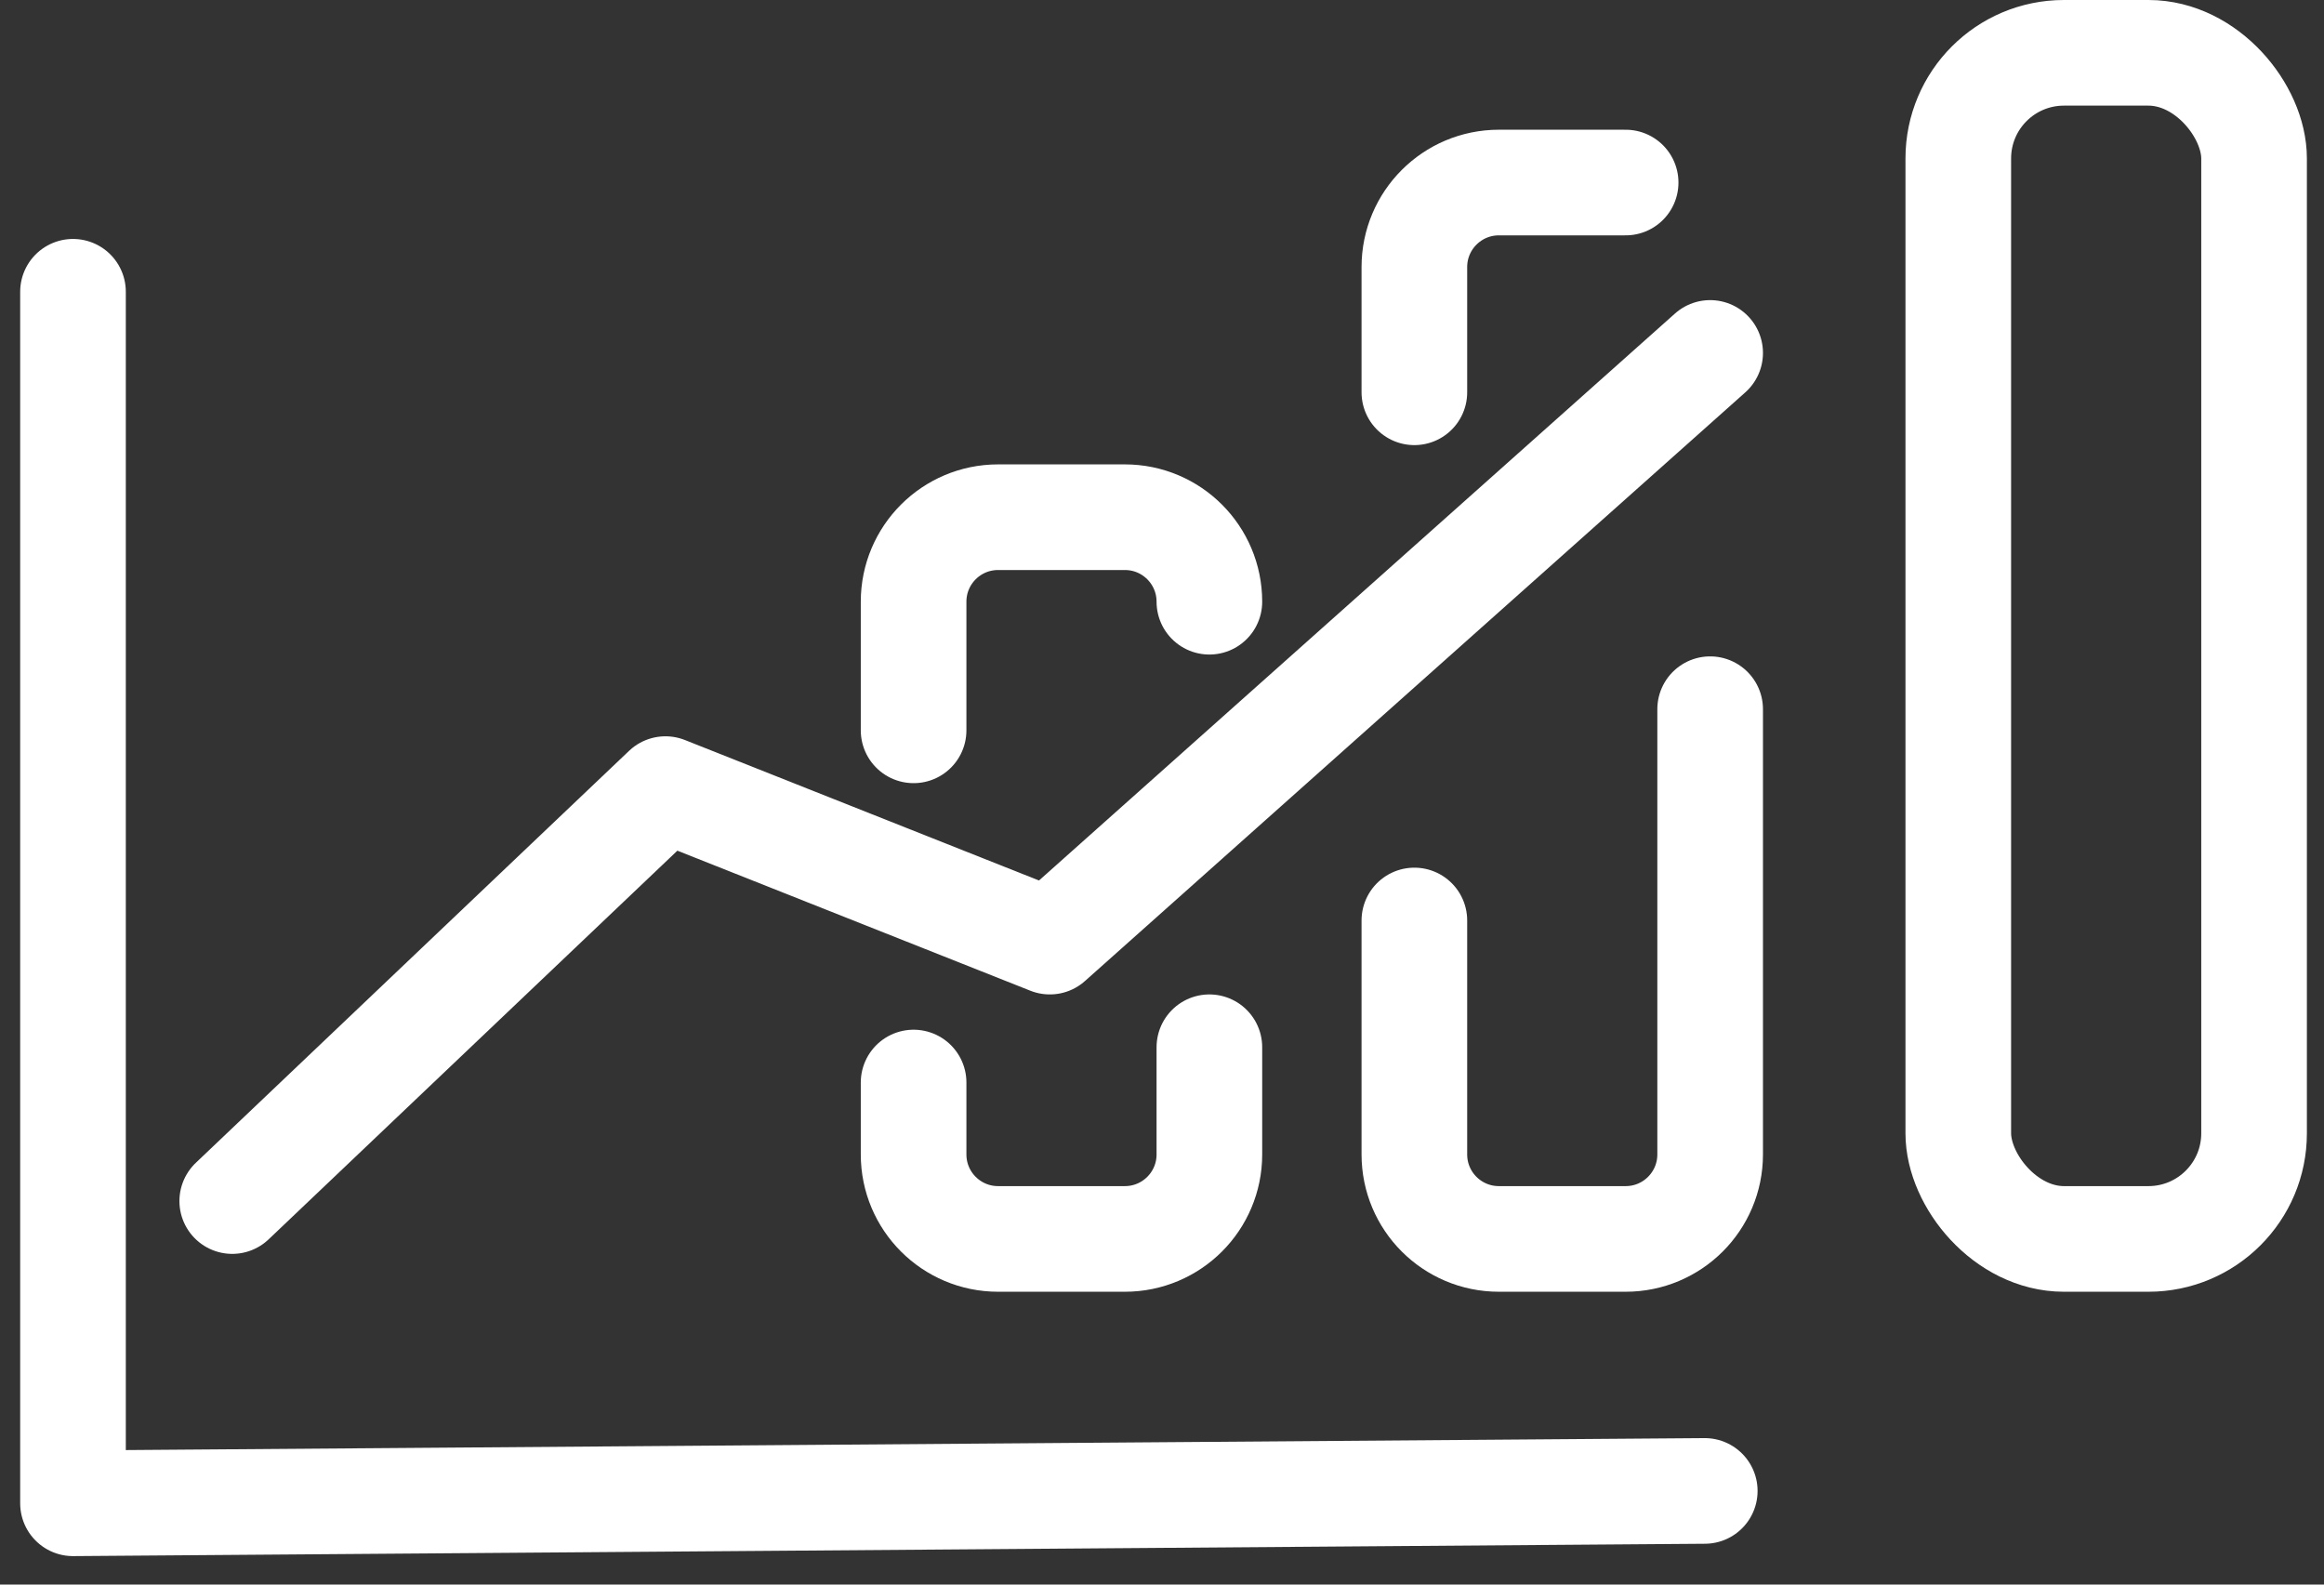
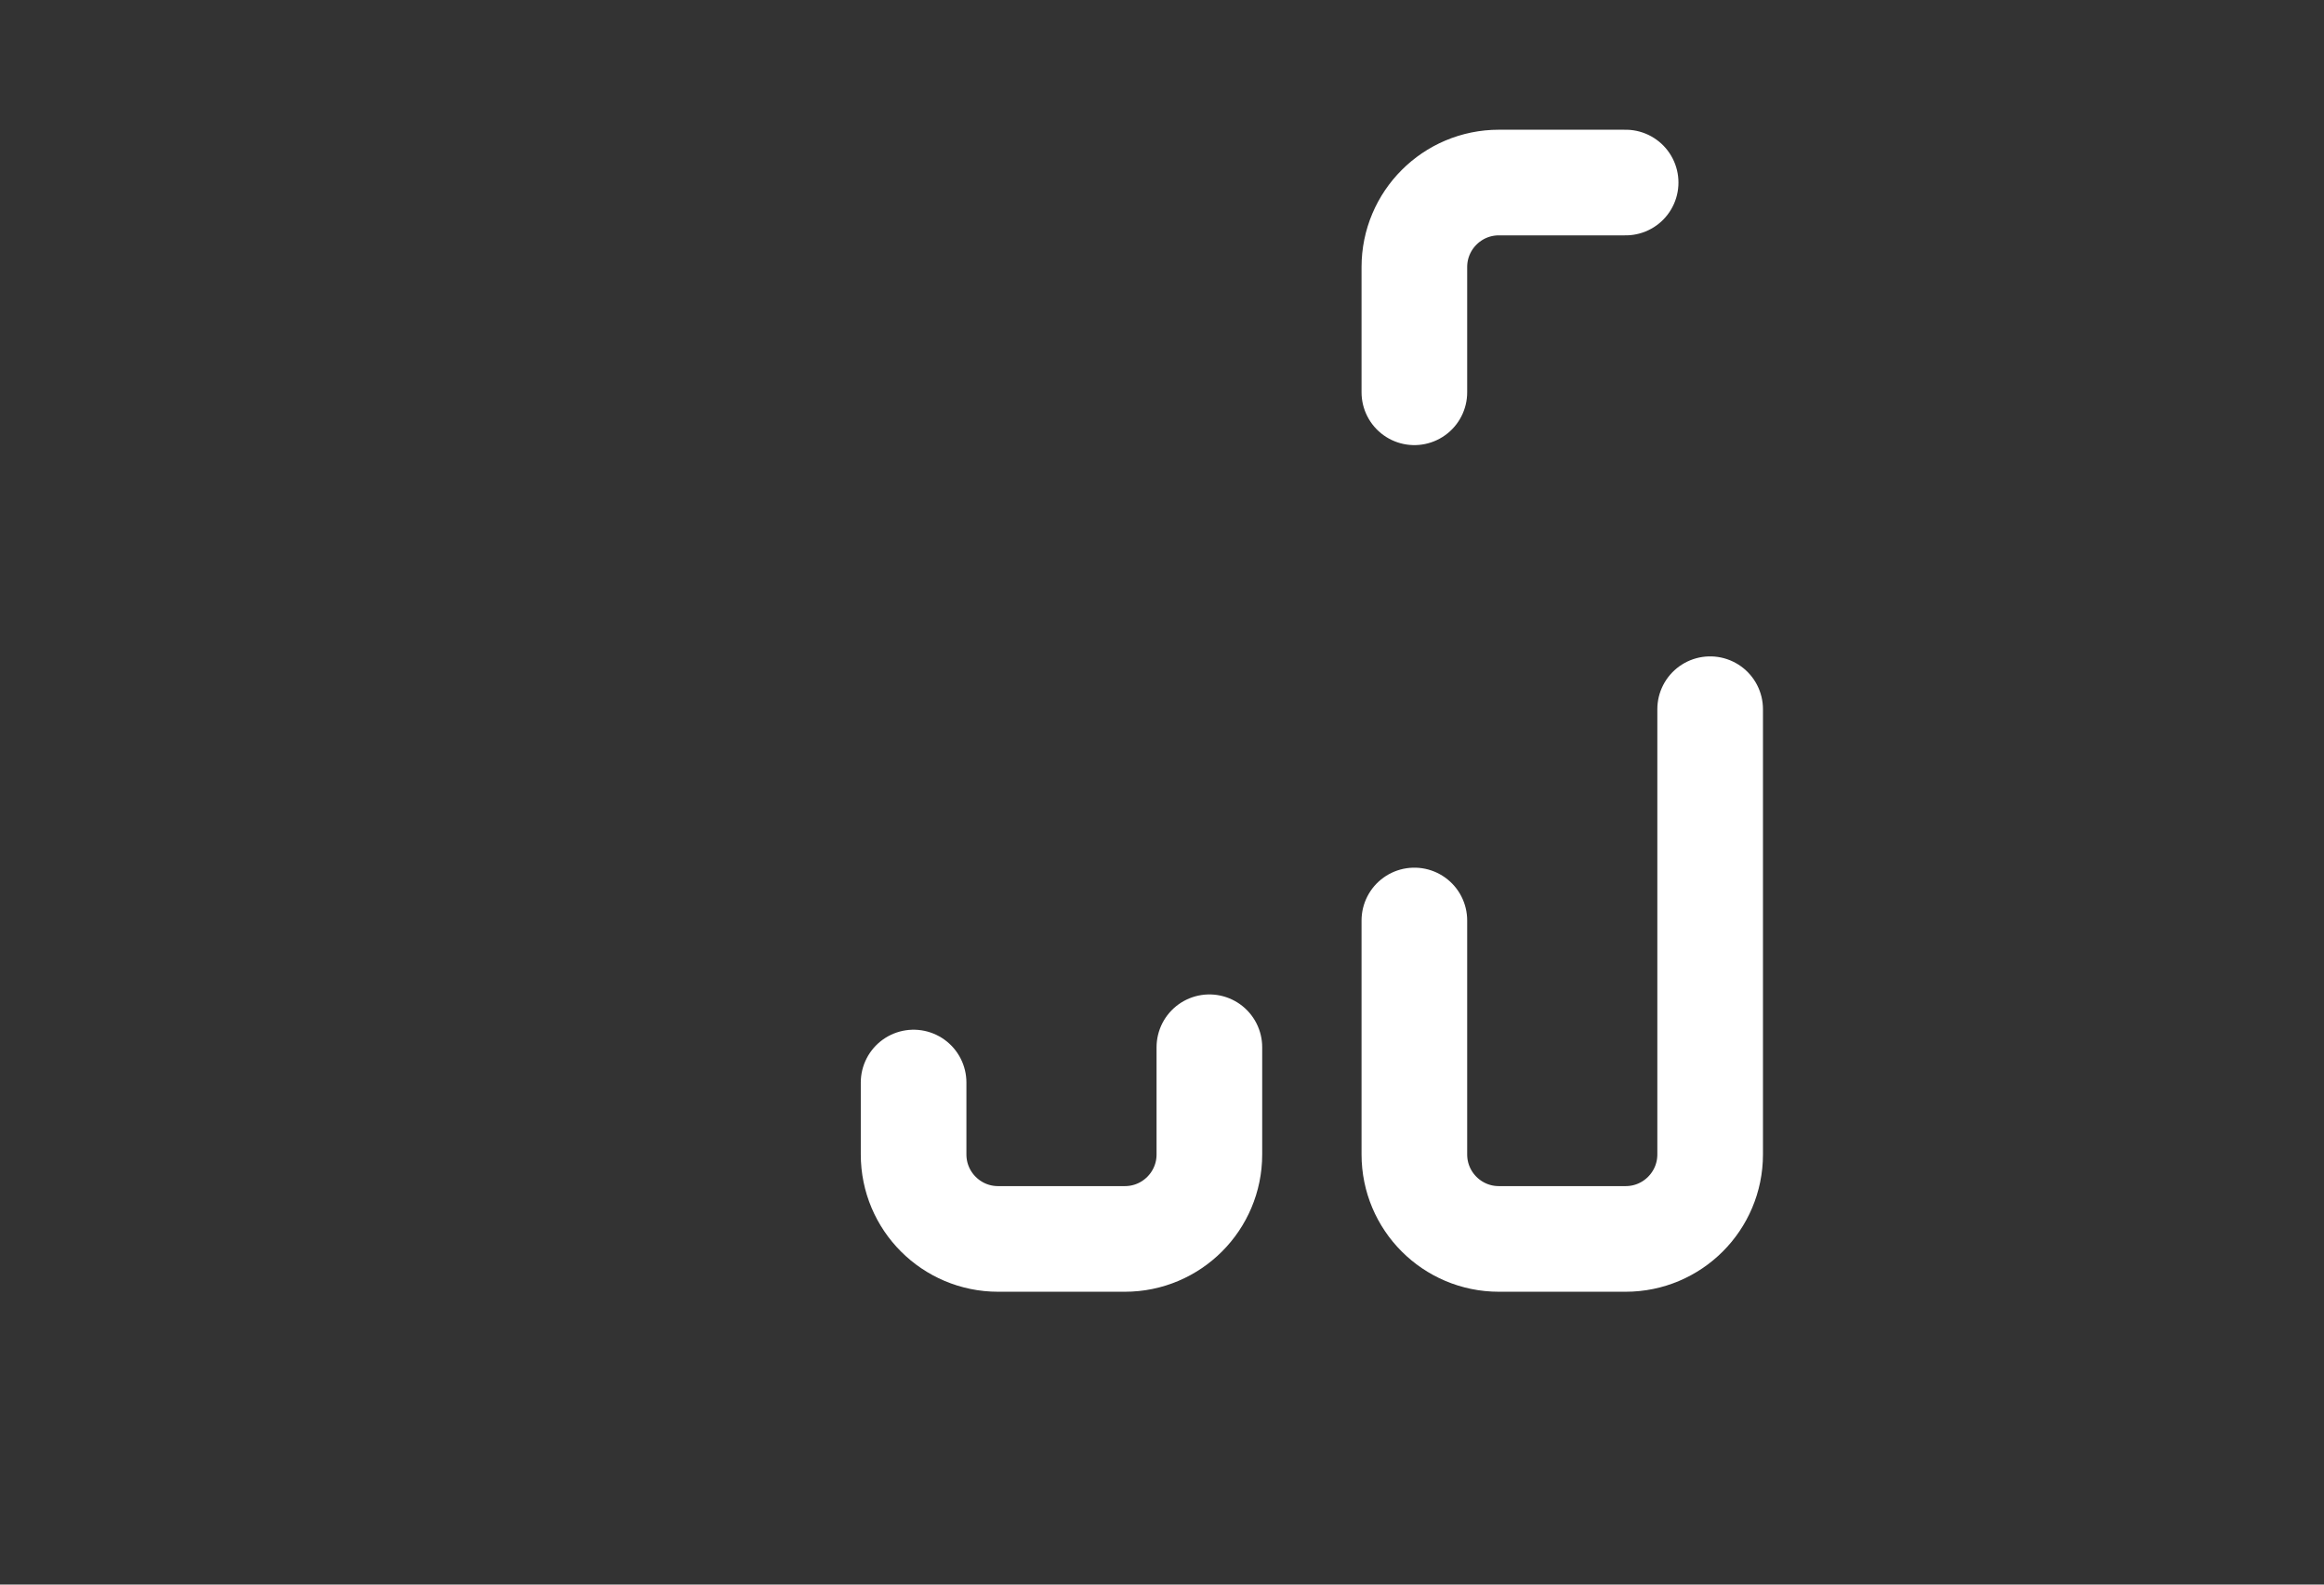
<svg xmlns="http://www.w3.org/2000/svg" width="44px" height="30px" viewBox="0 0 44 30" version="1.1">
  <rect x="0" y="0" width="44" height="30" fill="#333333" stroke="none" />
  <title>00979BDF-AF6F-44A5-9C73-527905737792</title>
  <desc>Created with sketchtool.</desc>
  <g id="Consultas" stroke="none" stroke-width="1" fill="none" fill-rule="evenodd" stroke-linejoin="round">
    <g id="04-consulta-mapa-selecao-indicador-01" transform="translate(-1377, -457)" stroke="#FFFFFF" stroke-width="2">
      <g id="btns-consultas" transform="translate(1361, 441.5)">
        <g id="btn-mapa">
          <g id="icon-grafico" transform="translate(17.382, 16.5)">
-             <polyline id="Line-Copy-5" fill-opacity="0" fill="#FCFCFC" stroke-linecap="round" points="30.894 27.227 6.99884595e-13 27.461 1.79515676e-12 4.524" />
-             <polyline id="Path-2" fill-opacity="0" fill="#FCFCFC" stroke-linecap="round" points="3.015 21.739 11.217 13.94 18.494 16.827 30.996 5.682" />
-             <rect id="Rectangle-Copy-30" stroke-linecap="square" x="35.694" y="4.01456646e-13" width="5.6" height="22.456" rx="2" />
            <path d="M25.396,6.427 C25.396,5.9 25.396,5.11 25.396,4.056 C25.396,3.173 26.112,2.456 26.996,2.456 L29.396,2.456" id="Path" fill-opacity="0" fill="#FCFCFC" stroke-linecap="round" />
            <path d="M30.996,12.427 L30.996,20.856 C30.996,21.74 30.28,22.456 29.396,22.456 L26.996,22.456 C26.112,22.456 25.396,21.74 25.396,20.856 C25.396,18.888 25.396,17.411 25.396,16.427" id="Path" fill-opacity="0" fill="#FCFCFC" stroke-linecap="round" />
-             <path d="M15.915,12.827 C15.915,12.286 15.915,11.474 15.915,10.392 C15.915,9.508 16.631,8.792 17.515,8.792 L19.915,8.792 C20.799,8.792 21.515,9.508 21.515,10.392" id="Path" fill-opacity="0" fill="#FCFCFC" stroke-linecap="round" />
            <path d="M21.515,18.827 L21.515,20.856 C21.515,21.74 20.799,22.456 19.915,22.456 L17.515,22.456 C16.631,22.456 15.915,21.74 15.915,20.856 C15.915,20.178 15.915,19.725 15.915,19.495" id="Path" fill-opacity="0" fill="#FCFCFC" stroke-linecap="round" />
          </g>
        </g>
      </g>
    </g>
  </g>
</svg>